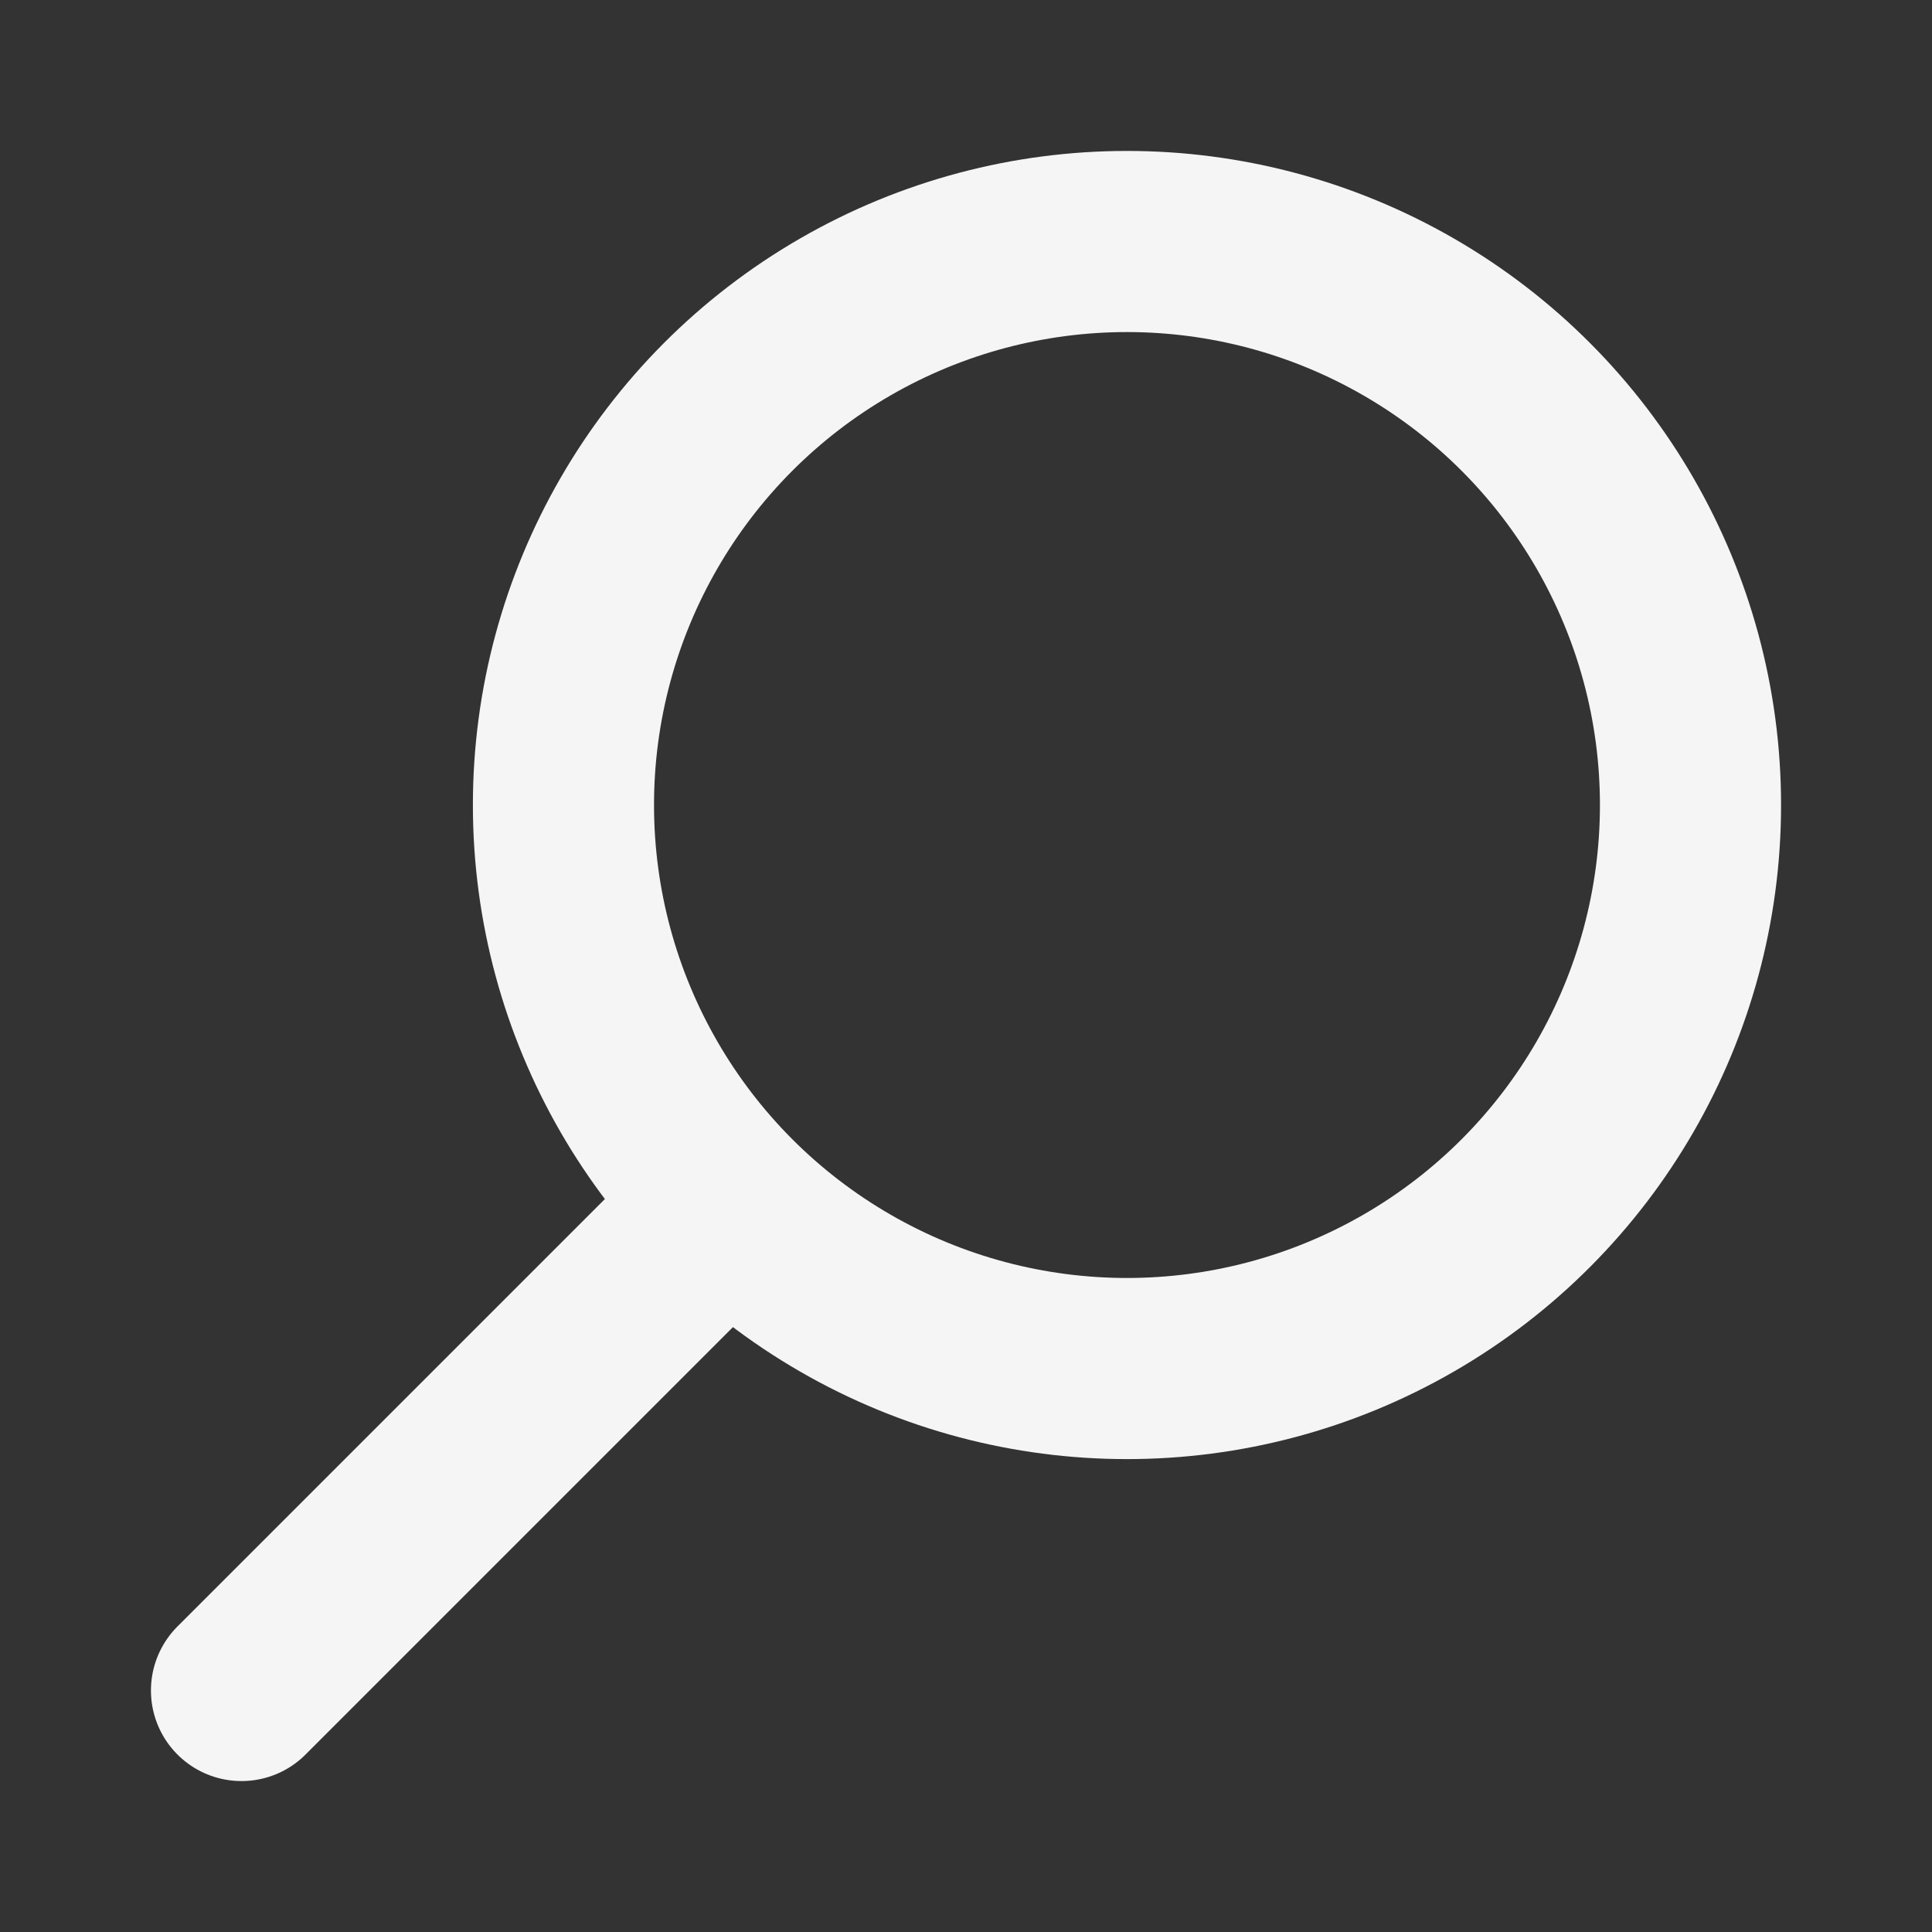
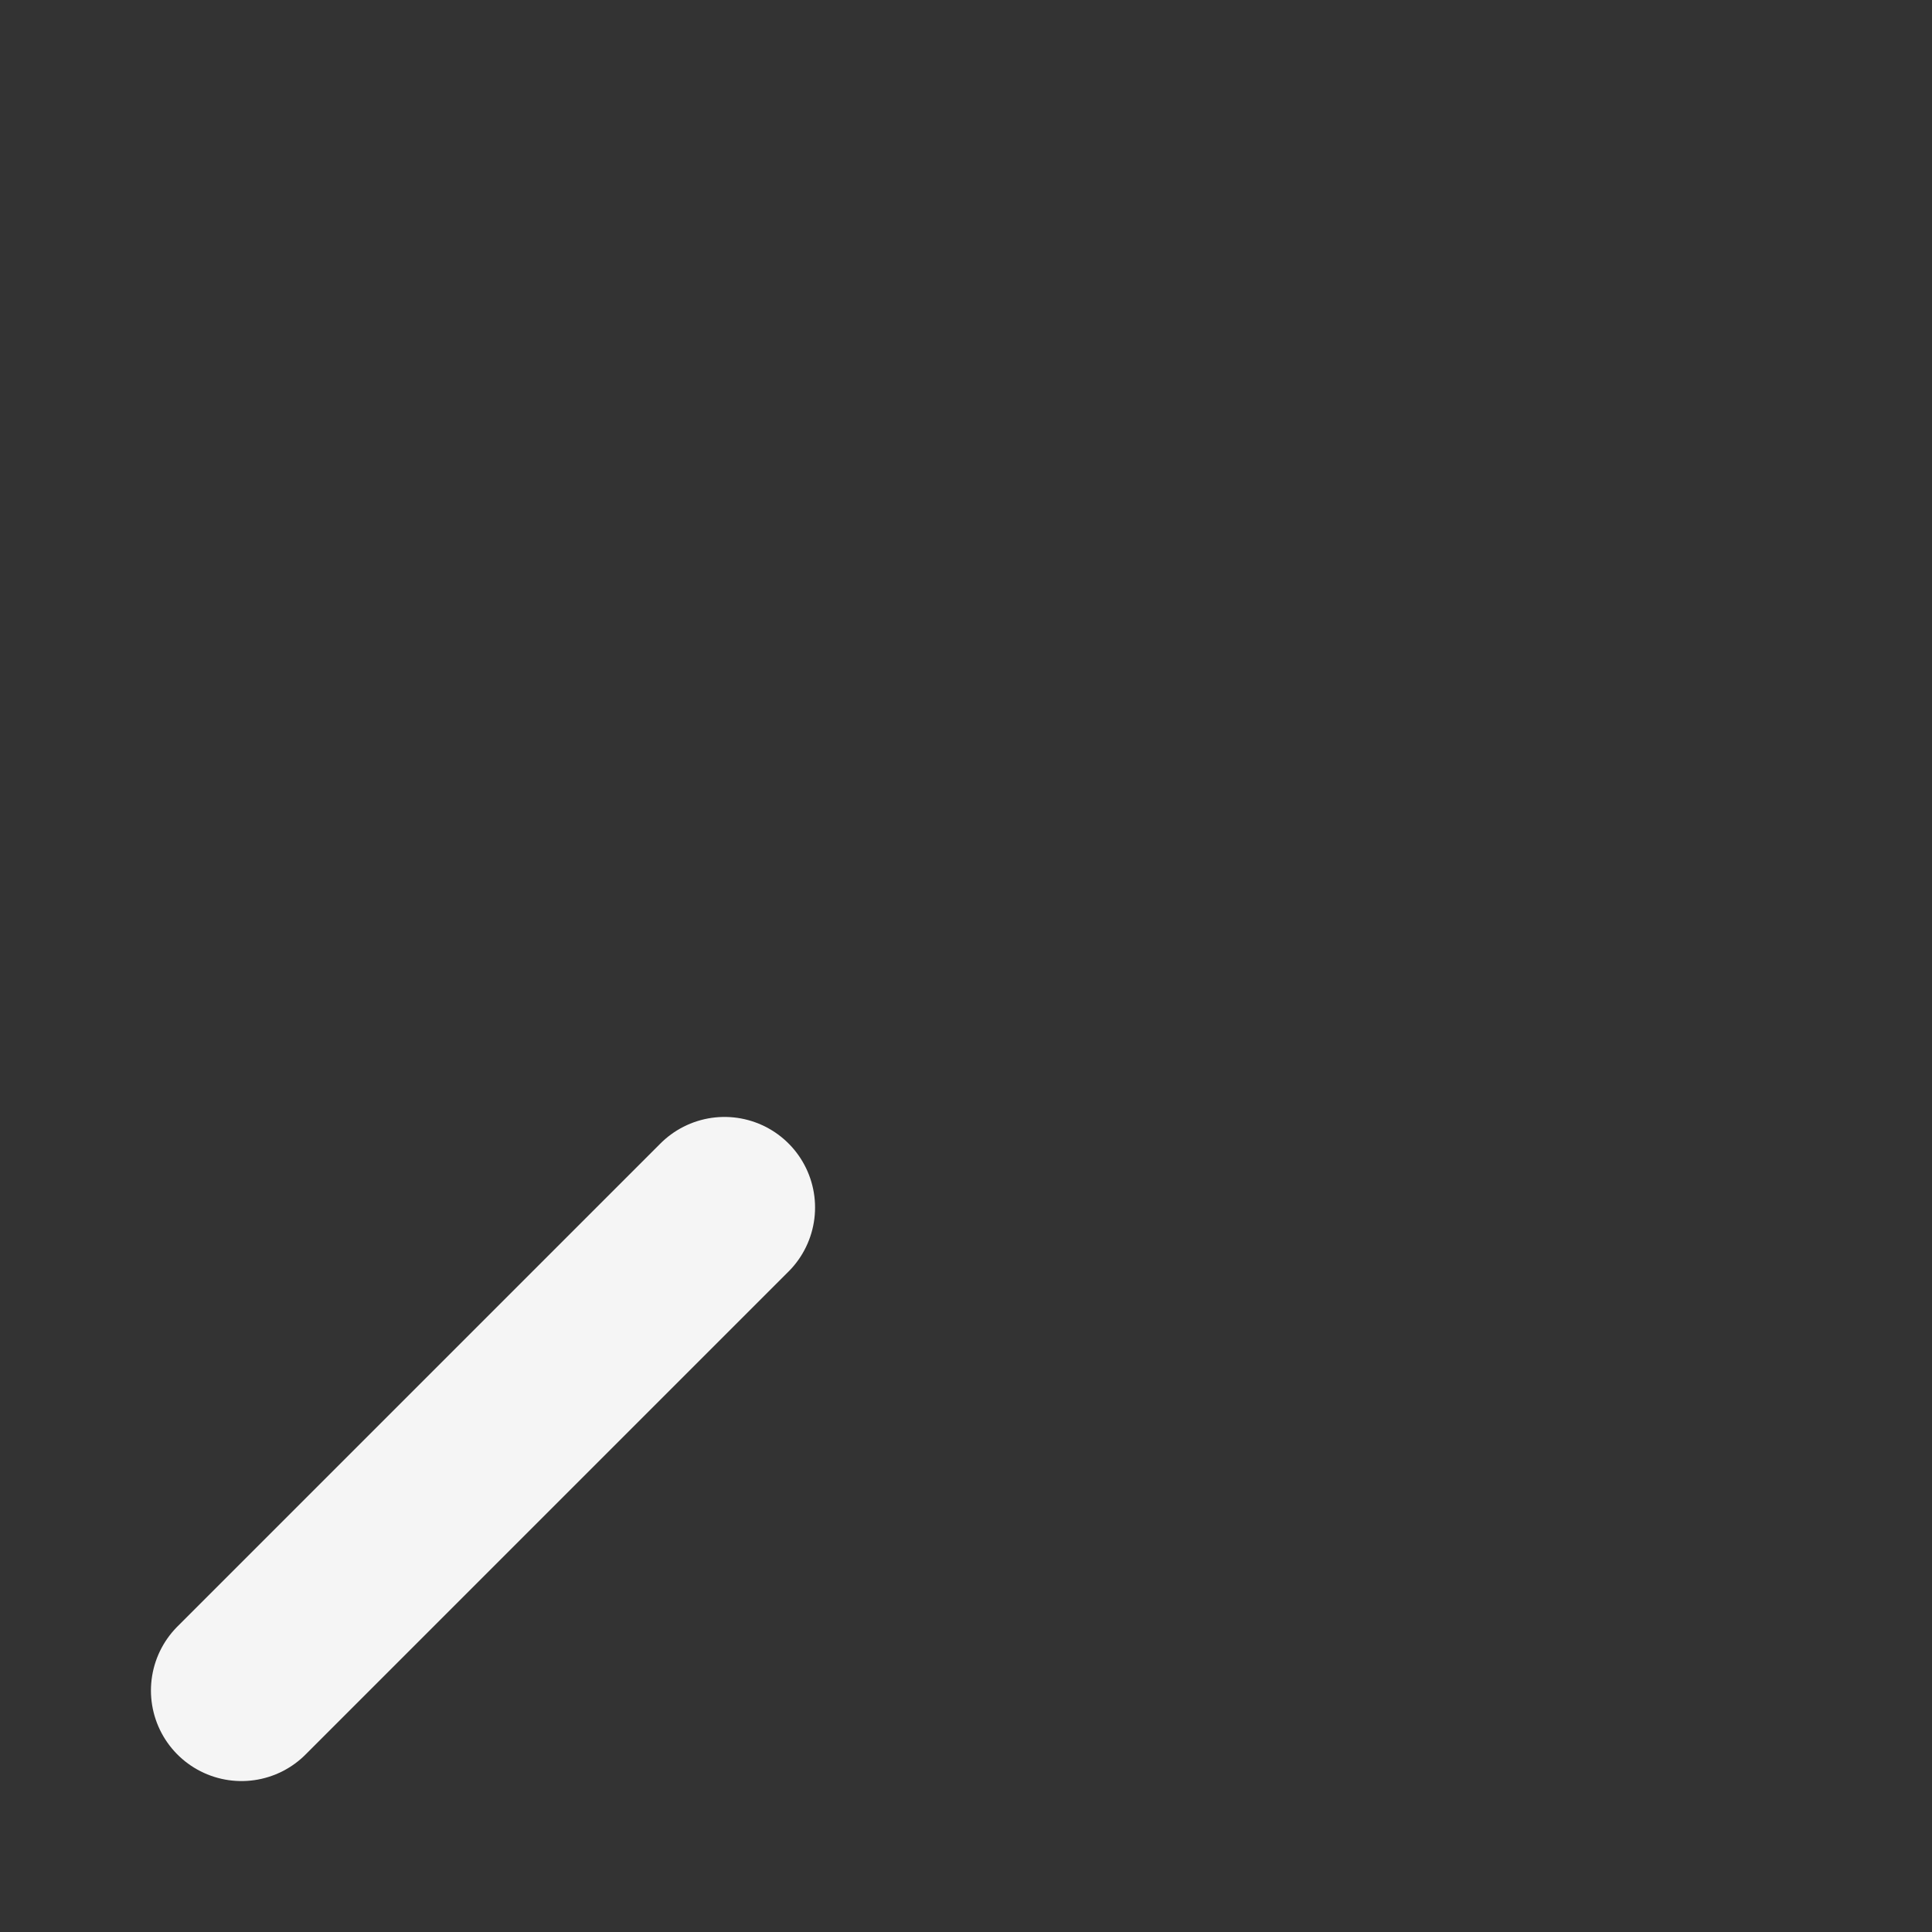
<svg xmlns="http://www.w3.org/2000/svg" width="28" height="28" viewBox="0 0 28 28" fill="none">
  <rect x="0" y="0" width="28" height="28" fill="#333333" stroke="none" />
-   <circle cx="8.167" cy="8.167" r="8.167" transform="matrix(-1 0 0 1 24.5 3.5)" stroke="#F5F5F5" stroke-width="2.625" stroke-linecap="round" stroke-linejoin="round" />
  <path d="M3.5 24.5L10.5 17.5" stroke="#F5F5F5" stroke-width="2.625" stroke-linecap="round" stroke-linejoin="round" />
</svg>